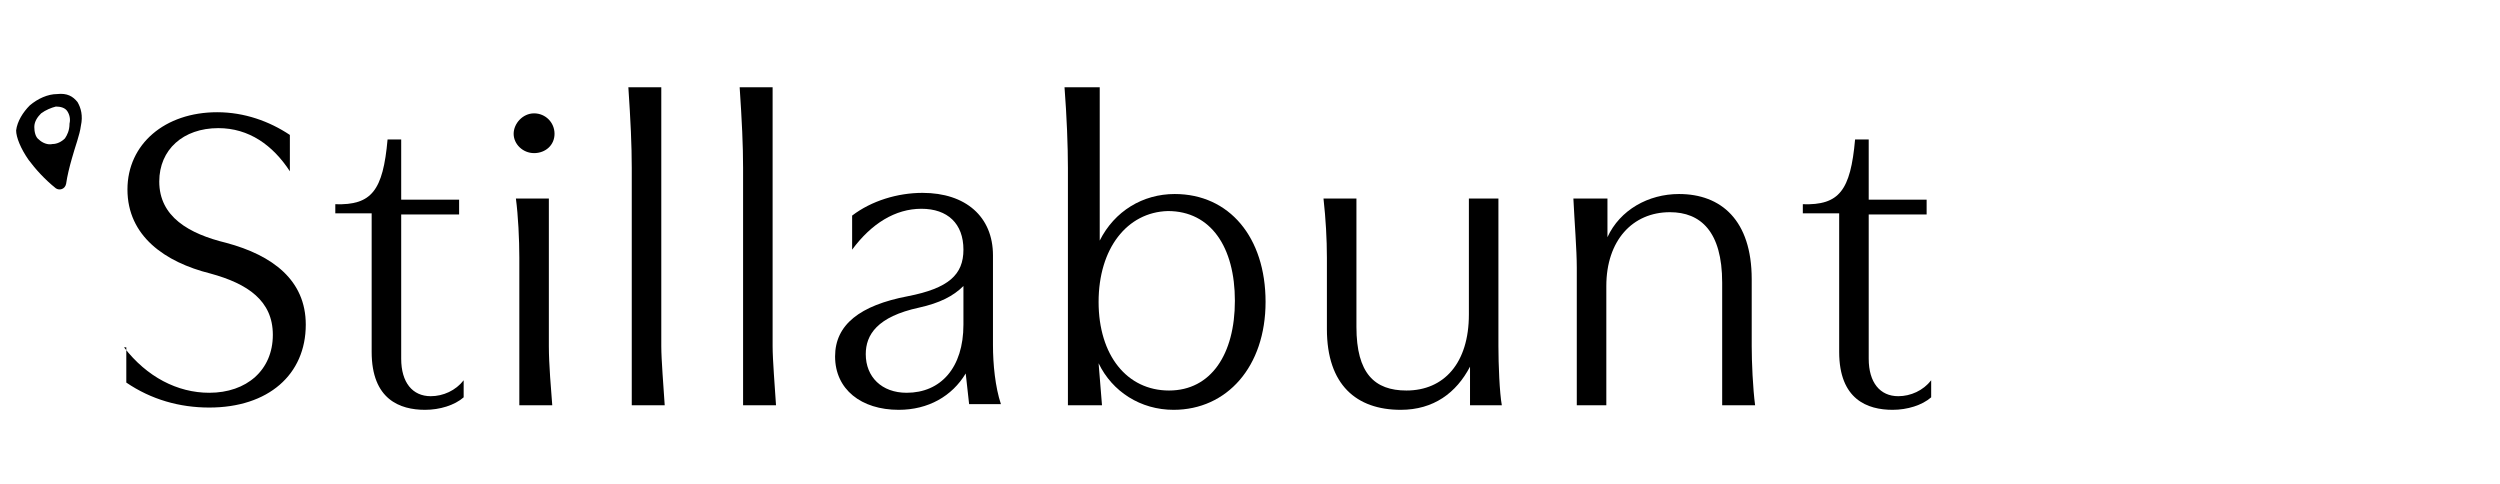
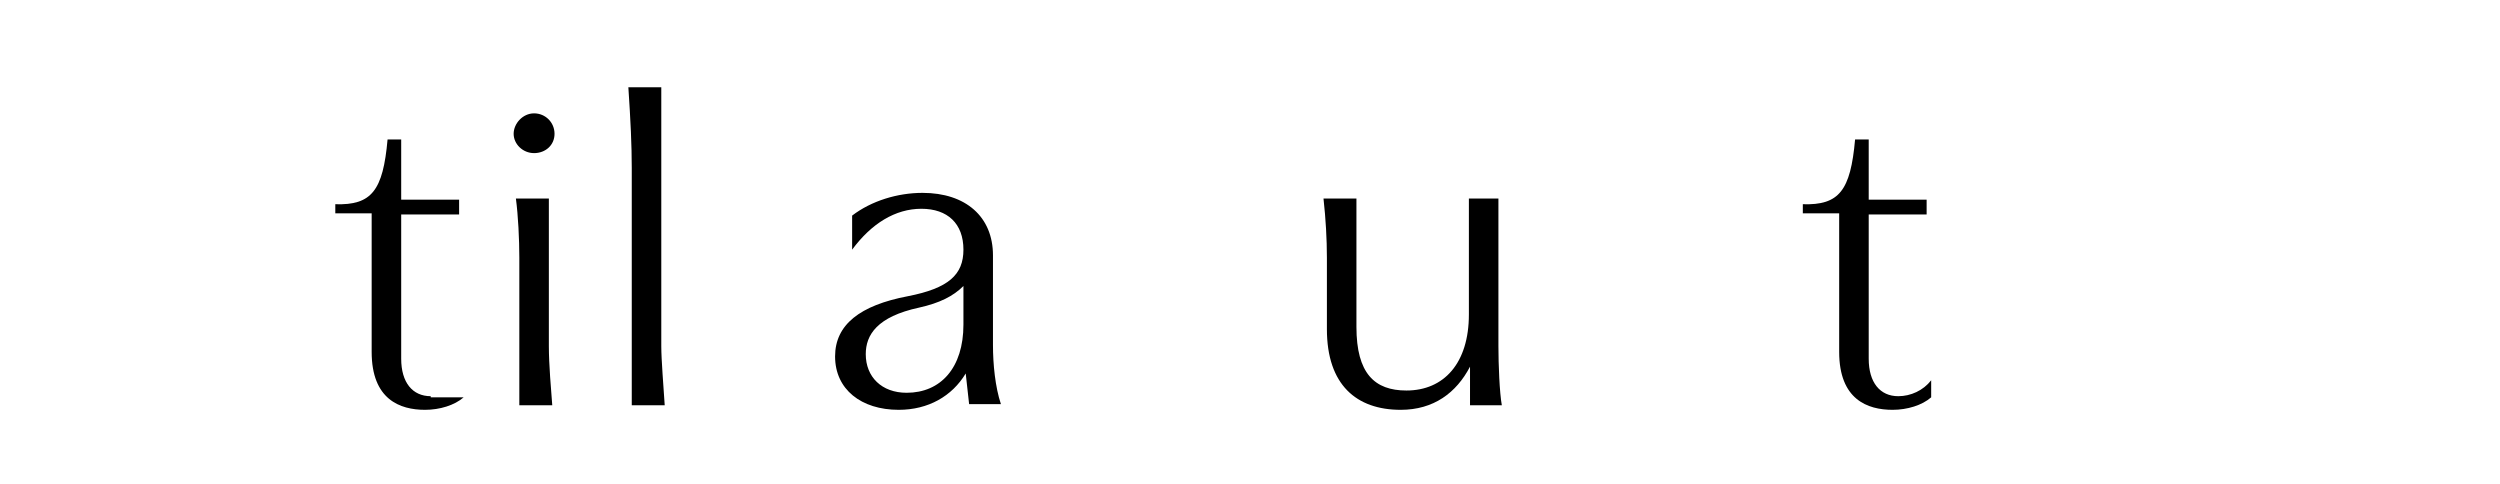
<svg xmlns="http://www.w3.org/2000/svg" width="155" height="30" viewBox="0 0 155 30" fill="none">
-   <path d="M7.69 21.535C9.099 23.366 11 24.352 12.972 24.352C15.296 24.352 16.916 22.944 16.916 20.761C16.916 18.648 15.367 17.592 13.043 16.958C10.226 16.254 7.902 14.634 7.902 11.747C7.902 8.93 10.226 6.958 13.465 6.958C15.155 6.958 16.704 7.521 17.972 8.366V10.62C16.916 9 15.437 7.944 13.536 7.944C11.352 7.944 9.874 9.282 9.874 11.254C9.874 13.437 11.704 14.493 14.028 15.057C16.916 15.831 18.958 17.381 18.958 20.127C18.958 23.226 16.634 25.268 12.972 25.268C11.141 25.268 9.381 24.775 7.831 23.719V21.535H7.69Z" fill="black" />
-   <path d="M28.747 24.634C28.183 25.127 27.268 25.409 26.352 25.409C24.803 25.409 23.043 24.775 23.043 21.817V13.226H20.789V12.662C23.043 12.733 23.747 11.818 24.029 8.648H24.874V12.381H28.465V13.296H24.874V22.24C24.874 23.719 25.578 24.564 26.705 24.564C27.479 24.564 28.254 24.212 28.747 23.578V24.634Z" fill="black" />
+   <path d="M28.747 24.634C28.183 25.127 27.268 25.409 26.352 25.409C24.803 25.409 23.043 24.775 23.043 21.817V13.226H20.789V12.662C23.043 12.733 23.747 11.818 24.029 8.648H24.874V12.381H28.465V13.296H24.874V22.24C24.874 23.719 25.578 24.564 26.705 24.564V24.634Z" fill="black" />
  <path d="M34.381 8.296C34.381 9 33.818 9.493 33.113 9.493C32.409 9.493 31.846 8.93 31.846 8.296C31.846 7.662 32.409 7.028 33.113 7.028C33.818 7.028 34.381 7.592 34.381 8.296ZM34.029 12.31V21.465C34.029 22.592 34.17 24.211 34.24 25.127H32.198V15.972C32.198 14.845 32.127 13.366 31.986 12.31H34.029Z" fill="black" />
  <path d="M39.169 25.128V10.409C39.169 9.001 39.099 7.522 38.958 5.409H41V21.465C41 22.311 41.141 24.001 41.212 25.128H39.169Z" fill="black" />
-   <path d="M46.071 25.128V10.409C46.071 9.001 46 7.522 45.859 5.409H47.902V21.465C47.902 22.311 48.042 24.001 48.113 25.128H46.071Z" fill="black" />
  <path d="M55.719 25.409C53.395 25.409 51.775 24.141 51.775 22.099C51.775 20.127 53.325 18.93 56.282 18.366C58.818 17.873 59.733 17.028 59.733 15.479C59.733 13.859 58.747 12.944 57.127 12.944C55.508 12.944 54.029 13.859 52.832 15.479V13.367C54.029 12.451 55.649 11.958 57.198 11.958C59.874 11.958 61.564 13.437 61.564 15.831V21.395C61.564 22.592 61.705 24 62.057 25.057H60.085L59.874 23.155C59.029 24.564 57.55 25.409 55.719 25.409ZM56.987 19.071C54.381 19.634 53.677 20.761 53.677 21.958C53.677 23.366 54.663 24.352 56.212 24.352C58.325 24.352 59.733 22.803 59.733 20.127V17.733C59.099 18.366 58.254 18.789 56.987 19.071Z" fill="black" />
-   <path d="M68.183 5.409V14.916C69.099 13.085 70.859 12.029 72.831 12.029C76.211 12.029 78.465 14.705 78.465 18.719C78.465 22.733 76.07 25.409 72.761 25.409C70.718 25.409 68.958 24.282 68.113 22.522L68.324 25.128H66.211V10.409C66.211 9.071 66.141 7.24 66 5.409H68.183ZM68.113 18.719C68.113 22.029 69.873 24.212 72.479 24.212C75.085 24.212 76.563 21.959 76.563 18.649C76.563 15.339 75.085 13.085 72.408 13.085C69.873 13.156 68.113 15.409 68.113 18.719Z" fill="black" />
  <path d="M82.268 20.409V15.973C82.268 14.846 82.198 13.578 82.057 12.31H84.099V20.268C84.099 23.156 85.226 24.212 87.198 24.212C89.521 24.212 91.071 22.522 91.071 19.494V12.31H92.902V21.465C92.902 22.592 92.972 24.353 93.113 25.127H91.141V22.733C90.296 24.353 88.888 25.409 86.845 25.409C84.099 25.409 82.268 23.86 82.268 20.409Z" fill="black" />
-   <path d="M99.662 12.311V14.705C100.437 13.015 102.198 12.029 104.099 12.029C106.705 12.029 108.606 13.649 108.606 17.311V21.466C108.606 22.452 108.677 24.072 108.817 25.128H106.775V17.522C106.775 14.353 105.437 13.156 103.536 13.156C101.212 13.156 99.592 14.917 99.592 17.733V25.128H97.761V16.607C97.761 15.48 97.62 13.79 97.55 12.311H99.662Z" fill="black" />
  <path d="M119.733 24.634C119.17 25.127 118.254 25.409 117.339 25.409C115.789 25.409 114.029 24.775 114.029 21.817V13.226H111.775V12.662C114.029 12.733 114.733 11.818 115.015 8.648H115.86V12.381H119.451V13.296H115.86V22.24C115.86 23.719 116.564 24.564 117.691 24.564C118.466 24.564 119.24 24.212 119.733 23.578V24.634Z" fill="black" />
-   <path fill-rule="evenodd" clip-rule="evenodd" d="M3.465 6.606C3.746 6.606 4.028 6.677 4.169 6.888C4.31 7.099 4.38 7.381 4.31 7.663C4.31 8.085 4.169 8.367 4.028 8.578C3.817 8.79 3.535 8.93 3.254 8.93C2.972 9.001 2.62 8.86 2.408 8.649C2.197 8.508 2.127 8.156 2.127 7.874C2.127 7.522 2.338 7.24 2.549 7.029C2.831 6.818 3.183 6.677 3.465 6.606ZM3.535 5.832C4.169 5.761 4.521 5.973 4.803 6.325C5.014 6.677 5.155 7.17 5.014 7.804C4.944 8.367 4.662 9.071 4.451 9.846C4.31 10.339 4.169 10.902 4.099 11.395C4.028 11.747 3.676 11.818 3.465 11.677C2.761 11.114 2.197 10.48 1.775 9.916C1.282 9.212 1 8.508 1 8.085C1.07 7.522 1.423 6.959 1.845 6.536C2.338 6.114 2.972 5.832 3.535 5.832Z" fill="black" />
</svg>